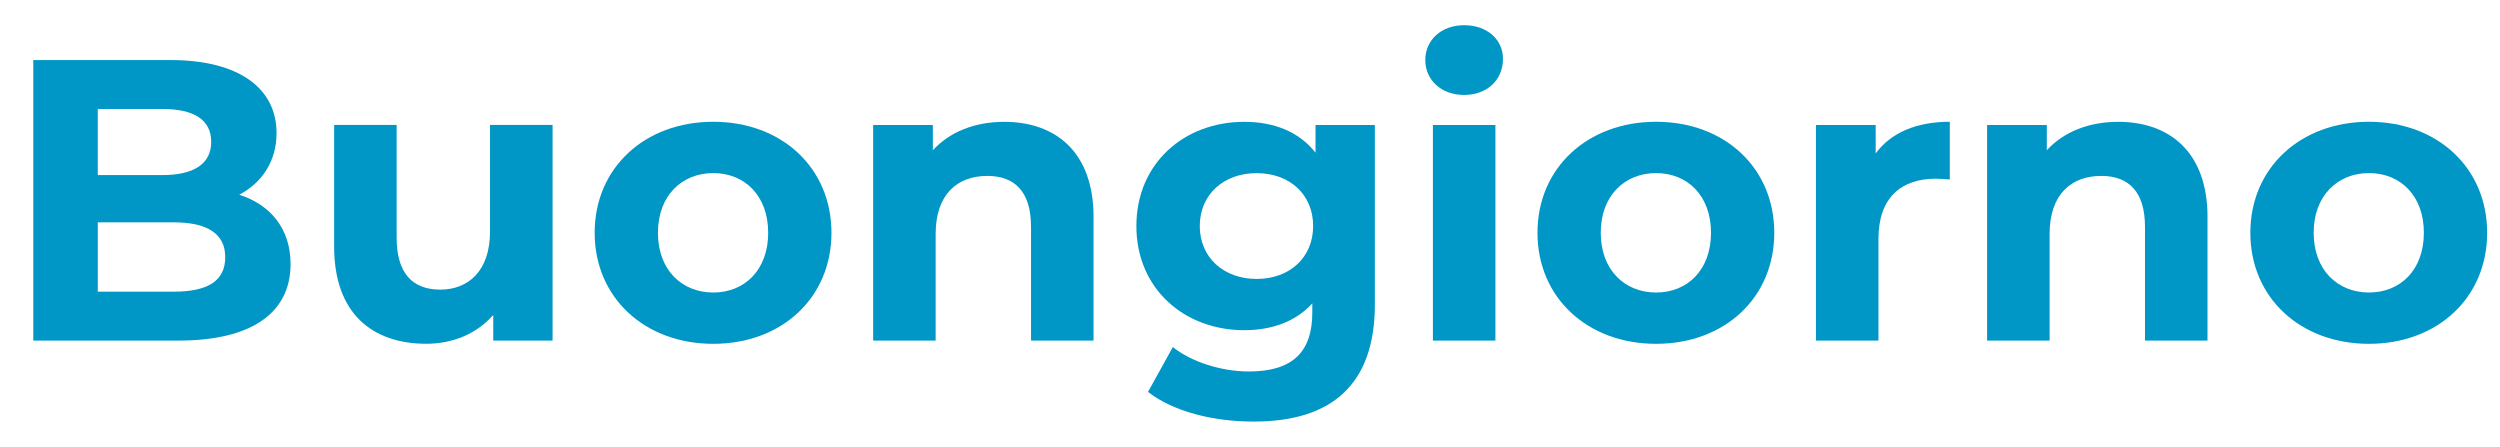
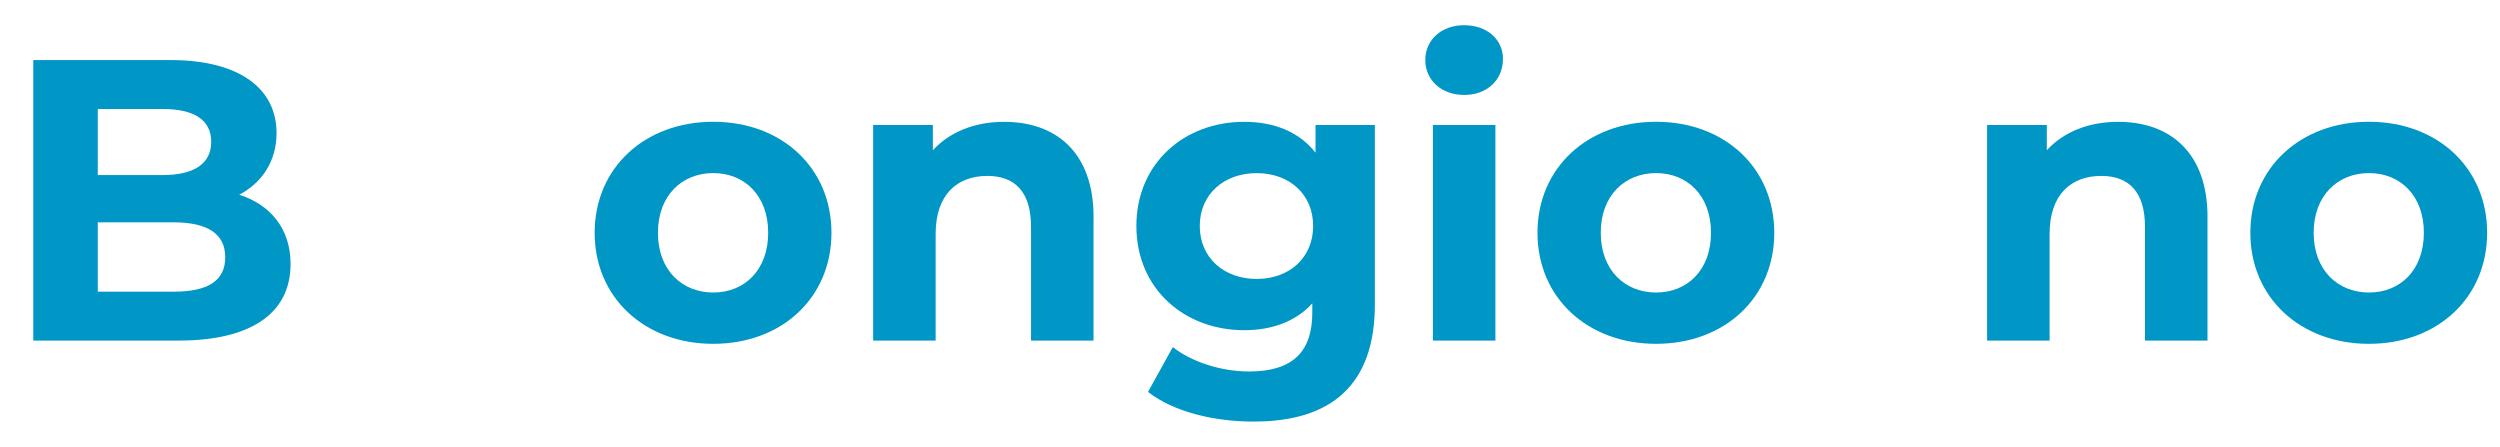
<svg xmlns="http://www.w3.org/2000/svg" id="Ebene_2" data-name="Ebene 2" viewBox="0 0 449.21 80.35">
  <defs>
    <style>
      .cls-1 {
        isolation: isolate;
      }

      .cls-2 {
        fill: #0097c6;
      }
    </style>
  </defs>
  <g id="BG">
    <g class="cls-1">
      <path class="cls-2" d="M52.21,47.45c0,8.71-6.91,13.75-20.16,13.75H5.98V10.79h24.63c12.6,0,19.08,5.26,19.08,13.11,0,5.04-2.59,8.93-6.7,11.09,5.62,1.8,9.22,6.12,9.22,12.46ZM17.57,19.58v11.88h11.59c5.69,0,8.79-2.02,8.79-5.98s-3.1-5.9-8.79-5.9h-11.59ZM40.47,46.22c0-4.25-3.24-6.27-9.29-6.27h-13.61v12.46h13.61c6.05,0,9.29-1.87,9.29-6.19Z" />
-       <path class="cls-2" d="M99.29,22.46v38.74h-10.66v-4.61c-2.95,3.38-7.27,5.18-12.03,5.18-9.72,0-16.56-5.47-16.56-17.43v-21.89h11.23v20.23c0,6.48,2.88,9.36,7.85,9.36s8.93-3.31,8.93-10.44v-19.15h11.23Z" />
      <path class="cls-2" d="M106.85,41.83c0-11.67,9-19.95,21.31-19.95s21.24,8.28,21.24,19.95-8.93,19.95-21.24,19.95-21.31-8.28-21.31-19.95ZM138.03,41.83c0-6.7-4.25-10.73-9.87-10.73s-9.94,4.03-9.94,10.73,4.32,10.73,9.94,10.73,9.87-4.03,9.87-10.73Z" />
      <path class="cls-2" d="M196.49,39.02v22.18h-11.23v-20.45c0-6.26-2.88-9.14-7.85-9.14-5.4,0-9.29,3.31-9.29,10.44v19.15h-11.23V22.46h10.73v4.54c3.02-3.31,7.56-5.11,12.82-5.11,9.15,0,16.06,5.33,16.06,17.14Z" />
      <path class="cls-2" d="M247.04,22.46v32.26c0,14.4-7.78,21.03-21.75,21.03-7.34,0-14.47-1.8-19.01-5.33l4.46-8.06c3.31,2.66,8.71,4.39,13.68,4.39,7.92,0,11.38-3.6,11.38-10.58v-1.66c-2.95,3.24-7.2,4.82-12.24,4.82-10.73,0-19.37-7.42-19.37-18.72s8.64-18.72,19.37-18.72c5.4,0,9.87,1.8,12.82,5.54v-4.97h10.66ZM235.95,40.61c0-5.69-4.25-9.5-10.15-9.5s-10.22,3.82-10.22,9.5,4.32,9.51,10.22,9.51,10.15-3.82,10.15-9.51Z" />
      <path class="cls-2" d="M256.1,10.79c0-3.53,2.81-6.26,6.98-6.26s6.98,2.59,6.98,6.05c0,3.74-2.81,6.48-6.98,6.48s-6.98-2.74-6.98-6.27ZM257.47,22.46h11.23v38.74h-11.23V22.46Z" />
      <path class="cls-2" d="M276.26,41.83c0-11.67,9-19.95,21.31-19.95s21.24,8.28,21.24,19.95-8.93,19.95-21.24,19.95-21.31-8.28-21.31-19.95ZM307.44,41.83c0-6.7-4.25-10.73-9.87-10.73s-9.94,4.03-9.94,10.73,4.32,10.73,9.94,10.73,9.87-4.03,9.87-10.73Z" />
-       <path class="cls-2" d="M350.35,21.88v10.37c-.94-.07-1.66-.14-2.52-.14-6.19,0-10.3,3.38-10.3,10.8v18.29h-11.23V22.46h10.73v5.11c2.74-3.74,7.34-5.69,13.32-5.69Z" />
      <path class="cls-2" d="M396.65,39.02v22.18h-11.23v-20.45c0-6.26-2.88-9.14-7.85-9.14-5.4,0-9.29,3.31-9.29,10.44v19.15h-11.23V22.46h10.73v4.54c3.02-3.31,7.56-5.11,12.82-5.11,9.14,0,16.06,5.33,16.06,17.14Z" />
      <path class="cls-2" d="M404.35,41.83c0-11.67,9-19.95,21.31-19.95s21.24,8.28,21.24,19.95-8.93,19.95-21.24,19.95-21.31-8.28-21.31-19.95ZM435.53,41.83c0-6.7-4.25-10.73-9.86-10.73s-9.94,4.03-9.94,10.73,4.32,10.73,9.94,10.73,9.86-4.03,9.86-10.73Z" />
    </g>
  </g>
</svg>